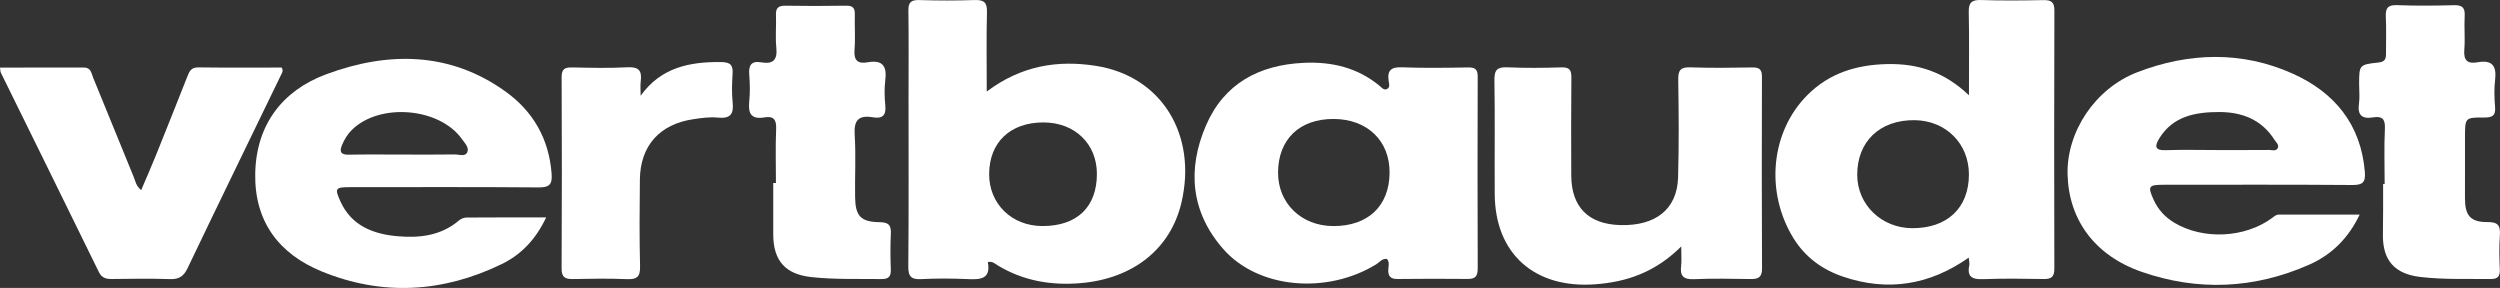
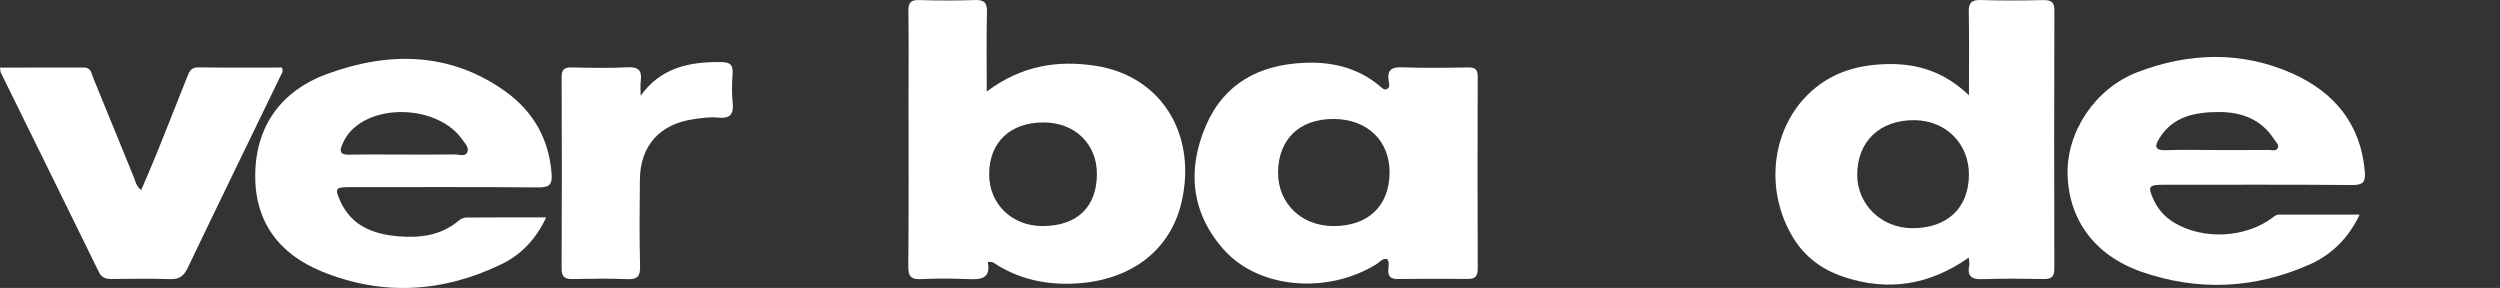
<svg xmlns="http://www.w3.org/2000/svg" width="191" height="22" viewBox="0 0 191 22" fill="none">
  <rect x="0" y="0" width="191" height="22" fill="#333333" stroke="none" />
  <g clip-path="url(#clip0_1_1308)">
-     <path d="M128.446 18.832C126.462 20.794 124.316 21.536 121.886 21.719C117.262 22.067 114.228 19.403 114.197 14.841C114.177 11.932 114.223 9.022 114.174 6.113C114.16 5.314 114.413 5.11 115.188 5.144C116.554 5.205 117.926 5.189 119.293 5.148C119.909 5.129 120.059 5.349 120.053 5.922C120.027 8.415 120.036 10.909 120.044 13.403C120.052 15.819 121.355 17.13 123.79 17.197C126.504 17.27 128.135 15.976 128.205 13.557C128.277 11.066 128.257 8.57 128.217 6.077C128.206 5.352 128.407 5.119 129.153 5.146C130.73 5.201 132.311 5.181 133.89 5.153C134.44 5.143 134.615 5.33 134.613 5.869C134.598 10.752 134.594 15.636 134.619 20.519C134.623 21.203 134.318 21.327 133.732 21.318C132.293 21.297 130.852 21.266 129.416 21.329C128.597 21.366 128.345 21.068 128.438 20.314C128.483 19.945 128.446 19.567 128.446 18.834V18.832Z" fill="white" />
    <path d="M0 5.163C2.162 5.163 4.287 5.166 6.413 5.16C6.955 5.158 6.981 5.602 7.116 5.932C8.156 8.463 9.18 11.001 10.221 13.532C10.348 13.84 10.384 14.202 10.787 14.524C11.175 13.61 11.557 12.746 11.911 11.871C12.714 9.878 13.507 7.882 14.298 5.884C14.455 5.491 14.572 5.141 15.144 5.149C17.28 5.178 19.417 5.161 21.523 5.161C21.68 5.438 21.523 5.614 21.438 5.791C19.066 10.691 16.677 15.582 14.329 20.492C14.027 21.125 13.665 21.349 12.967 21.324C11.497 21.272 10.022 21.298 8.55 21.315C8.09 21.32 7.773 21.232 7.547 20.77C5.065 15.694 2.561 10.628 0.066 5.556C0.024 5.471 0.031 5.362 0 5.164V5.163Z" fill="white" />
-     <path d="M182.187 14.059C182.187 12.641 182.138 11.22 182.207 9.805C182.242 9.073 181.967 8.86 181.314 8.967C180.445 9.11 180.1 8.792 180.226 7.911C180.293 7.436 180.238 6.944 180.238 6.459C180.238 4.958 180.235 4.934 181.729 4.775C182.221 4.723 182.293 4.483 182.291 4.095C182.285 3.16 182.323 2.224 182.277 1.291C182.245 0.642 182.411 0.364 183.14 0.393C184.576 0.449 186.016 0.437 187.454 0.397C188.087 0.379 188.339 0.556 188.301 1.208C188.252 2.071 188.343 2.942 188.273 3.803C188.208 4.603 188.511 4.9 189.282 4.759C190.409 4.554 190.752 5.04 190.626 6.1C190.544 6.782 190.566 7.486 190.624 8.174C190.681 8.841 190.407 8.982 189.784 8.978C188.326 8.968 188.326 8.999 188.326 10.482C188.326 12.04 188.326 13.598 188.324 15.156C188.322 16.454 188.736 16.977 190.042 16.966C190.885 16.959 191.04 17.26 190.989 17.989C190.928 18.851 190.949 19.721 190.985 20.585C191.007 21.118 190.83 21.323 190.276 21.317C188.488 21.296 186.696 21.37 184.916 21.16C182.96 20.931 182.051 19.904 182.054 17.997C182.054 17.341 182.067 16.686 182.07 16.03C182.073 15.373 182.07 14.715 182.07 14.058C182.108 14.058 182.147 14.058 182.185 14.058L182.187 14.059Z" fill="white" />
-     <path d="M59.281 13.981C59.281 12.598 59.239 11.213 59.298 9.832C59.328 9.129 59.087 8.852 58.411 8.968C57.403 9.142 57.147 8.683 57.24 7.774C57.311 7.09 57.297 6.388 57.242 5.7C57.187 4.999 57.389 4.629 58.156 4.763C59.085 4.924 59.405 4.563 59.311 3.638C59.226 2.816 59.318 1.977 59.283 1.148C59.26 0.598 59.48 0.429 60.018 0.437C61.56 0.462 63.103 0.462 64.647 0.435C65.165 0.426 65.321 0.625 65.308 1.105C65.285 2.004 65.357 2.908 65.285 3.803C65.221 4.604 65.522 4.899 66.292 4.759C67.422 4.554 67.766 5.045 67.638 6.103C67.559 6.751 67.572 7.42 67.638 8.072C67.713 8.829 67.399 9.082 66.688 8.962C65.601 8.779 65.226 9.181 65.297 10.294C65.4 11.879 65.305 13.476 65.33 15.068C65.352 16.507 65.761 16.958 67.205 16.974C67.933 16.982 68.092 17.241 68.06 17.884C68.016 18.782 68.025 19.684 68.058 20.583C68.077 21.112 67.907 21.325 67.346 21.32C65.558 21.299 63.768 21.362 61.987 21.169C60.002 20.955 59.084 19.918 59.076 17.924C59.071 16.61 59.076 15.296 59.076 13.982C59.145 13.982 59.213 13.982 59.283 13.982L59.281 13.981Z" fill="white" />
    <path d="M48.944 7.318C50.489 5.155 52.673 4.714 55.1 4.741C55.816 4.749 56.013 4.986 55.97 5.643C55.923 6.367 55.897 7.101 55.974 7.82C56.069 8.715 55.806 9.084 54.84 8.984C54.224 8.92 53.581 9.017 52.96 9.109C50.389 9.488 48.916 11.146 48.887 13.713C48.862 15.926 48.845 18.142 48.901 20.354C48.921 21.155 48.656 21.36 47.885 21.326C46.52 21.268 45.151 21.291 43.785 21.319C43.188 21.33 42.903 21.196 42.907 20.519C42.932 15.641 42.931 10.763 42.909 5.886C42.906 5.255 43.167 5.14 43.722 5.152C45.124 5.18 46.53 5.217 47.928 5.14C48.79 5.093 49.055 5.392 48.954 6.188C48.908 6.559 48.946 6.941 48.946 7.318H48.944Z" fill="white" />
    <path d="M150.428 7.279C150.428 4.938 150.456 2.938 150.413 0.941C150.398 0.223 150.607 -0.024 151.355 0.002C152.931 0.055 154.511 0.04 156.089 0.008C156.698 -0.005 156.957 0.136 156.955 0.804C156.933 7.38 156.935 13.956 156.952 20.531C156.953 21.12 156.749 21.324 156.165 21.317C154.622 21.294 153.078 21.265 151.536 21.327C150.688 21.361 150.259 21.167 150.456 20.253C150.484 20.125 150.438 19.983 150.411 19.683C147.415 21.788 144.221 22.29 140.825 21.142C139.228 20.602 137.916 19.653 137.016 18.191C134.847 14.661 135.278 10.068 138.092 7.255C139.762 5.584 141.845 4.944 144.189 4.896C146.501 4.848 148.54 5.475 150.428 7.28V7.279ZM146.282 9.181C143.614 9.15 141.872 10.819 141.892 13.388C141.911 15.644 143.741 17.414 146.072 17.433C148.76 17.453 150.421 15.892 150.426 13.338C150.431 10.975 148.671 9.21 146.281 9.181H146.282Z" fill="white" />
    <path d="M75.387 6.994C78.048 4.993 80.832 4.58 83.72 5.03C88.739 5.811 91.484 10.289 90.26 15.489C89.431 19.01 86.583 21.285 82.574 21.63C80.31 21.824 78.171 21.457 76.21 20.267C76.013 20.147 75.835 19.945 75.468 20.02C75.726 21.358 74.864 21.365 73.877 21.321C72.722 21.271 71.56 21.264 70.404 21.324C69.63 21.365 69.386 21.149 69.394 20.35C69.434 16.022 69.413 11.694 69.413 7.366C69.413 5.185 69.434 3.003 69.401 0.823C69.391 0.184 69.596 -0.015 70.238 0.005C71.64 0.047 73.046 0.054 74.448 0.003C75.173 -0.024 75.424 0.182 75.404 0.925C75.354 2.851 75.387 4.78 75.387 6.994ZM79.729 9.353C77.189 9.348 75.585 10.864 75.571 13.286C75.557 15.563 77.285 17.261 79.626 17.27C82.274 17.282 83.801 15.826 83.803 13.288C83.805 10.989 82.117 9.359 79.729 9.354V9.353Z" fill="white" />
    <path d="M105.959 19.782C105.587 19.737 105.397 20.038 105.143 20.194C101.356 22.517 96.105 22.055 93.449 19.018C90.985 16.201 90.692 12.943 92.134 9.594C93.511 6.394 96.178 4.956 99.619 4.8C101.758 4.703 103.724 5.169 105.403 6.56C105.555 6.686 105.717 6.902 105.939 6.813C106.242 6.692 106.119 6.38 106.09 6.175C105.977 5.356 106.294 5.11 107.128 5.142C108.808 5.208 110.493 5.18 112.175 5.152C112.728 5.143 112.898 5.326 112.896 5.865C112.88 10.743 112.88 15.621 112.898 20.499C112.9 21.062 112.747 21.318 112.14 21.311C110.353 21.292 108.565 21.295 106.777 21.315C106.215 21.322 106.036 21.088 106.068 20.566C106.084 20.311 106.175 20.021 105.959 19.782ZM97.644 13.179C97.634 15.532 99.424 17.266 101.866 17.272C104.515 17.278 106.137 15.748 106.164 13.214C106.19 10.766 104.47 9.102 101.901 9.089C99.285 9.075 97.654 10.642 97.644 13.179Z" fill="white" />
    <path d="M180.277 16.397C179.404 18.226 178.119 19.472 176.42 20.222C172.239 22.068 167.932 22.267 163.617 20.767C160.029 19.519 158.035 16.771 157.962 13.296C157.893 10.085 160.042 6.766 163.301 5.514C167.234 4.004 171.284 3.882 175.171 5.629C178.37 7.067 180.384 9.521 180.674 13.142C180.737 13.93 180.513 14.14 179.714 14.134C174.91 14.097 170.105 14.114 165.301 14.116C164.147 14.116 164.071 14.234 164.539 15.267C164.88 16.016 165.414 16.597 166.124 17.02C168.321 18.331 171.488 18.185 173.565 16.671C173.733 16.549 173.873 16.395 174.108 16.395C176.126 16.398 178.142 16.396 180.278 16.396L180.277 16.397ZM173.366 11.458C173.59 11.456 173.899 11.581 174.023 11.306C174.138 11.054 173.884 10.865 173.76 10.668C172.787 9.131 171.272 8.558 169.548 8.559C167.757 8.559 166.027 8.858 164.974 10.566C164.624 11.134 164.58 11.506 165.473 11.474C166.769 11.428 168.068 11.463 169.366 11.463C170.699 11.463 172.032 11.468 173.365 11.457L173.366 11.458Z" fill="white" />
    <path d="M41.726 16.61C40.947 18.267 39.832 19.448 38.333 20.175C33.854 22.351 29.222 22.633 24.595 20.744C21.291 19.395 19.429 16.907 19.5 13.247C19.573 9.525 21.582 6.914 24.918 5.676C29.603 3.937 34.355 3.92 38.638 7.005C40.747 8.524 41.936 10.622 42.141 13.245C42.204 14.052 42.023 14.326 41.149 14.318C36.345 14.278 31.541 14.298 26.736 14.299C25.621 14.299 25.554 14.385 26.005 15.381C26.857 17.263 28.53 17.895 30.427 18.053C32.098 18.193 33.723 17.994 35.072 16.836C35.217 16.712 35.449 16.622 35.641 16.62C37.625 16.605 39.61 16.61 41.725 16.61L41.726 16.61ZM34.735 11.8C35.062 11.796 35.523 11.99 35.692 11.648C35.873 11.284 35.514 10.941 35.301 10.64C33.59 8.205 28.974 7.829 26.867 9.941C26.541 10.267 26.313 10.65 26.135 11.068C25.918 11.579 26.02 11.83 26.651 11.817C28.05 11.79 29.449 11.808 30.849 11.808C32.144 11.808 33.439 11.819 34.734 11.8H34.735Z" fill="white" />
  </g>
  <defs>
    <clipPath id="clip0_1_1308">
      <rect width="191" height="22" fill="white" />
    </clipPath>
  </defs>
</svg>